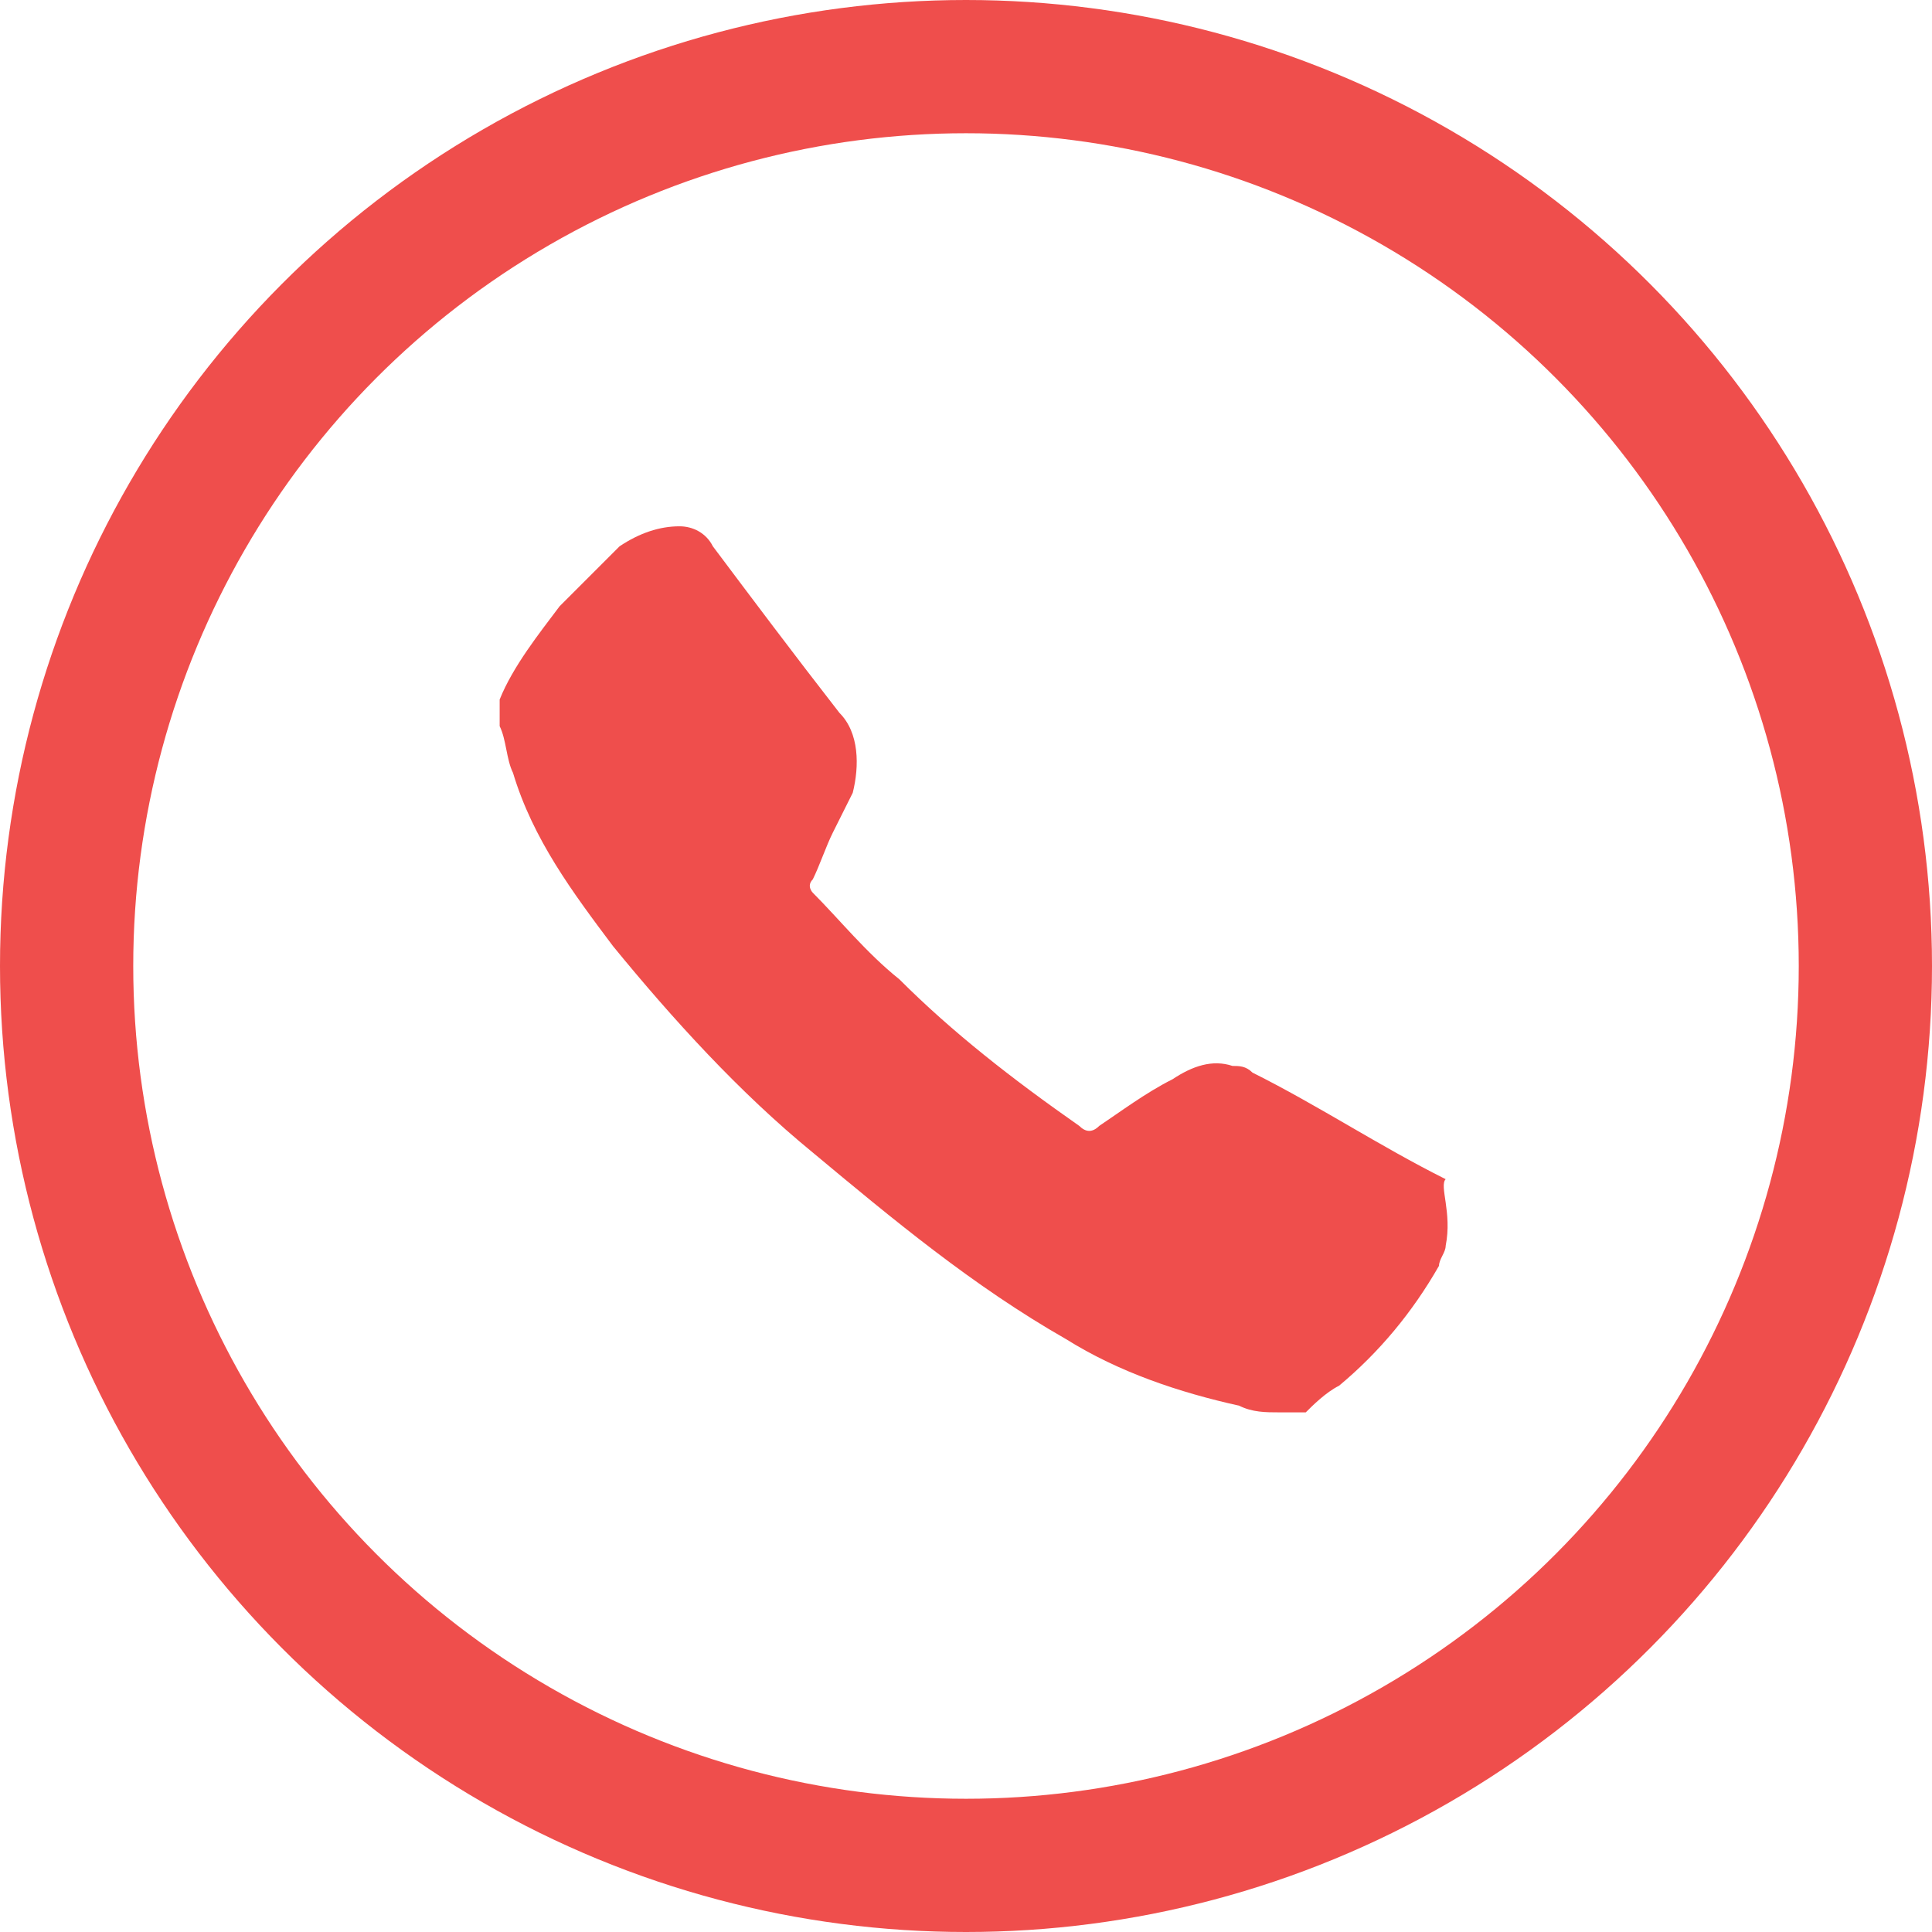
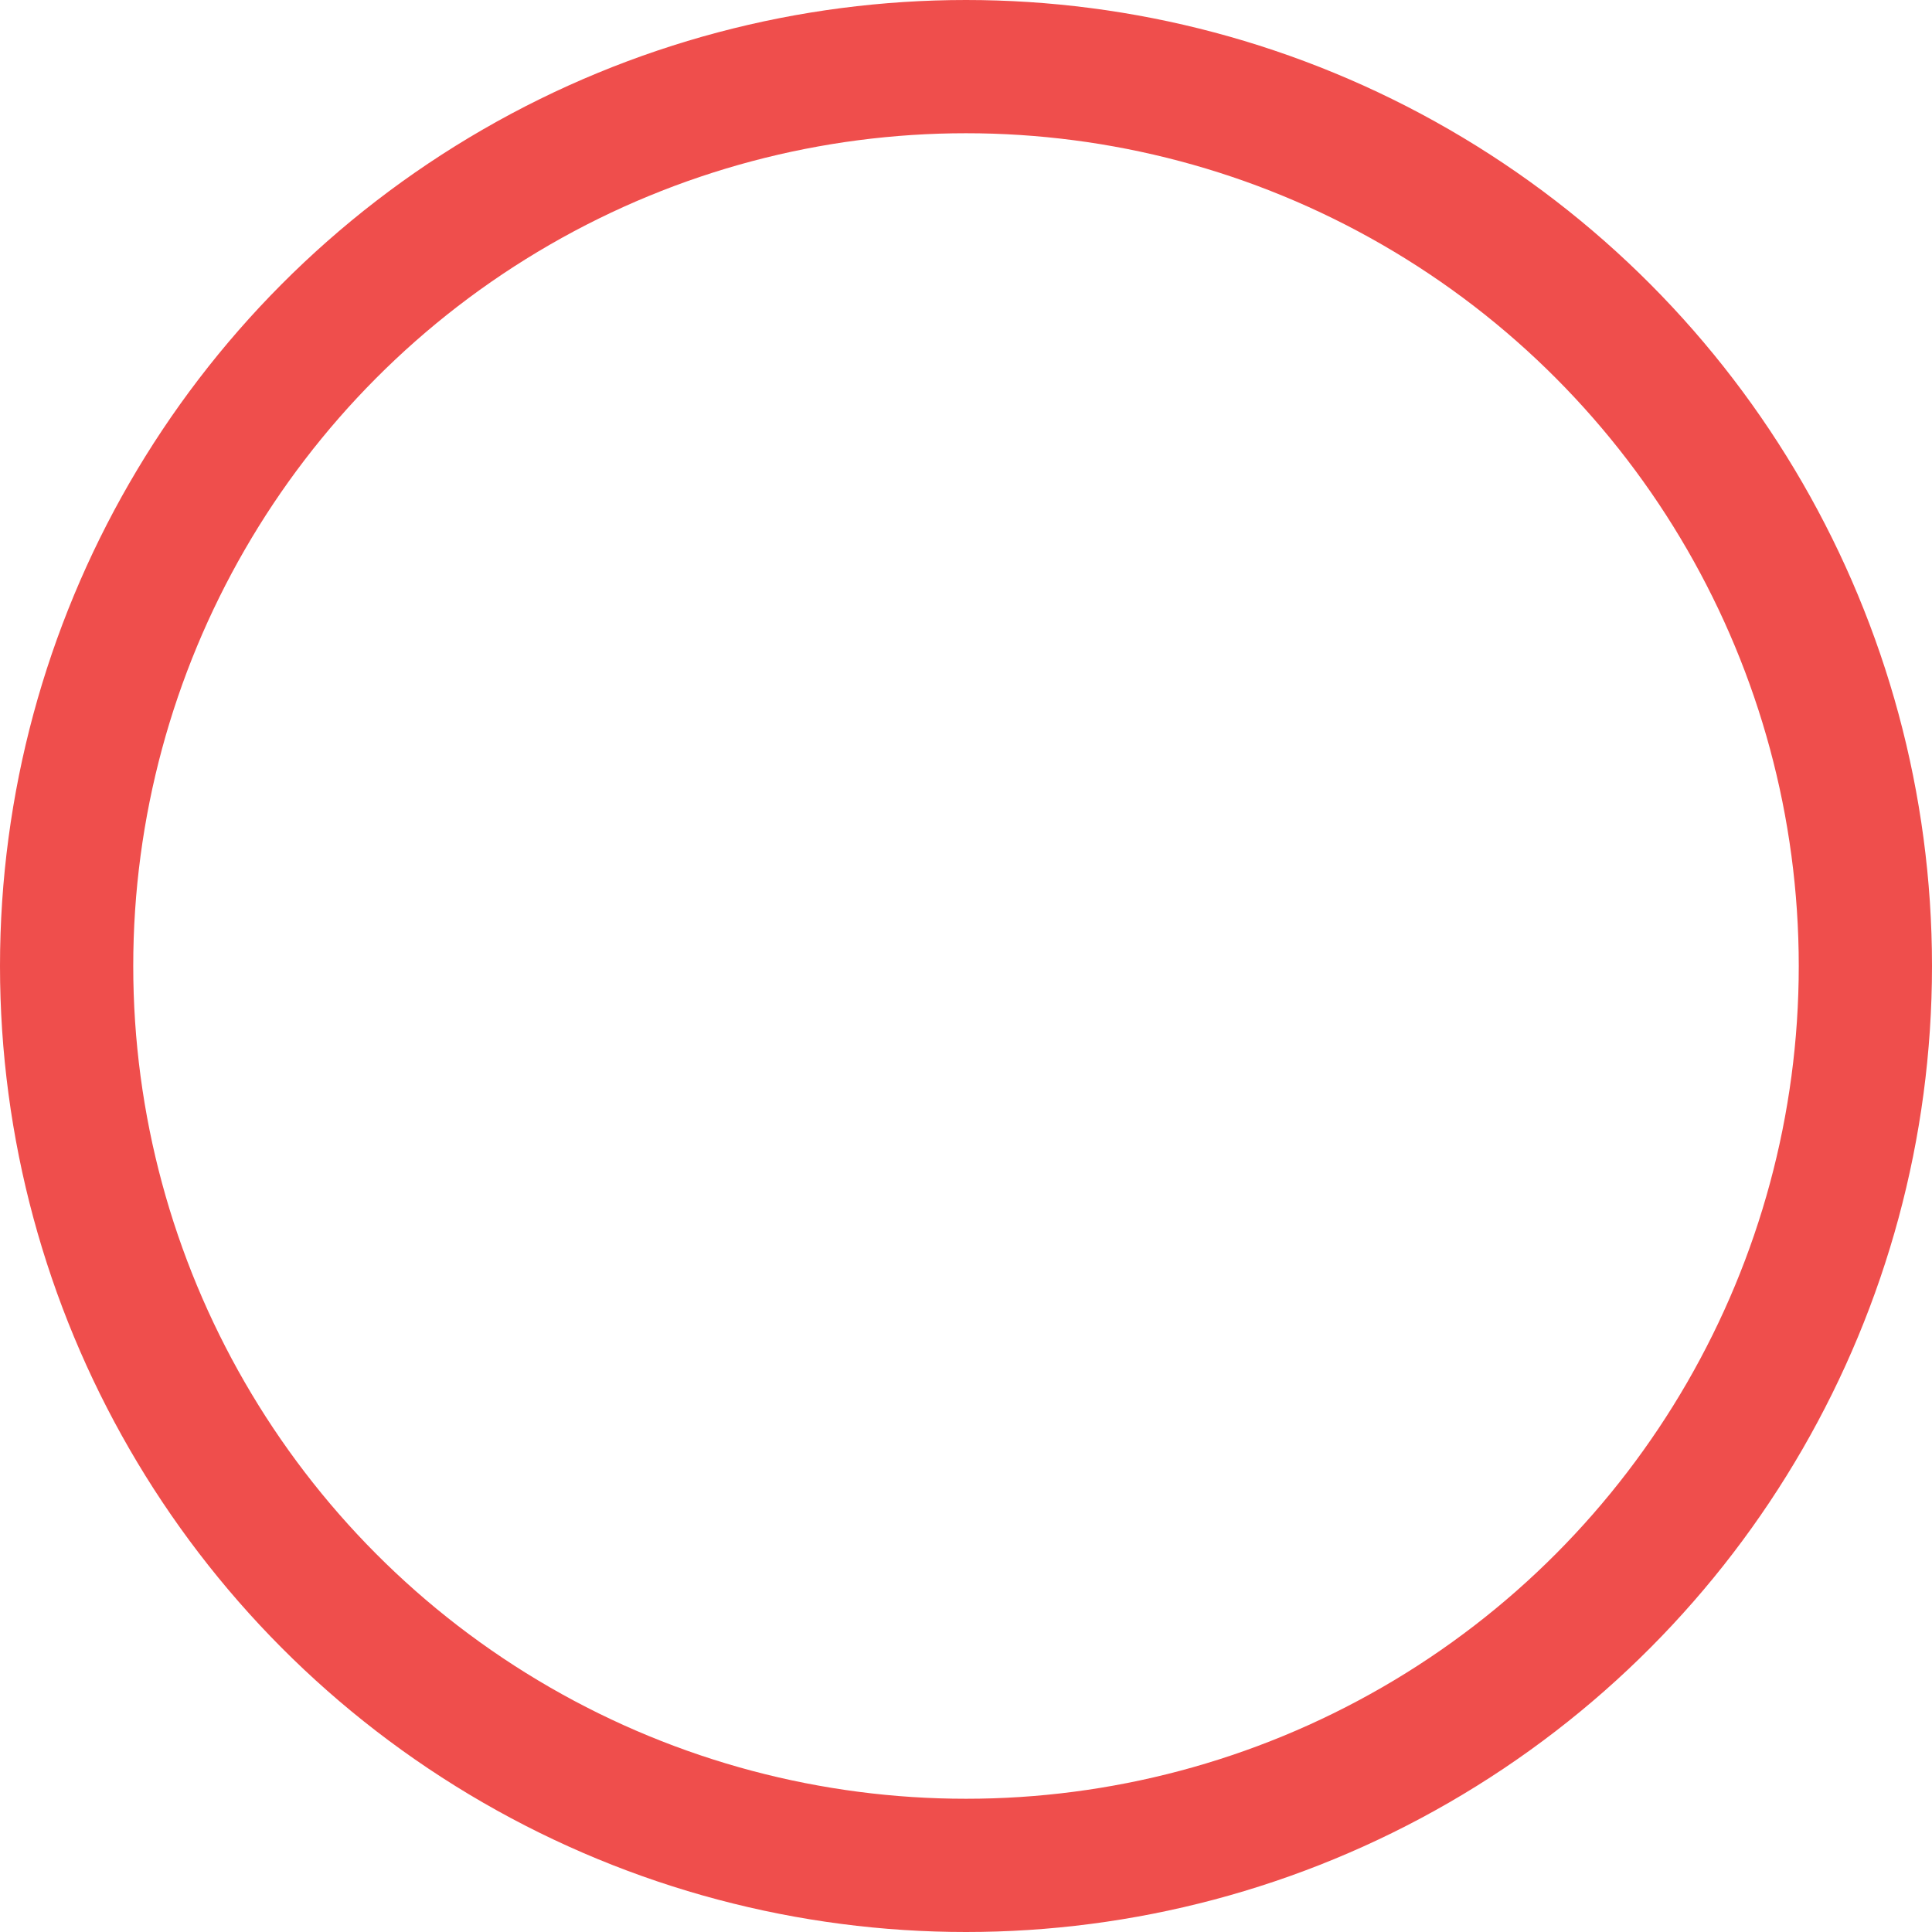
<svg xmlns="http://www.w3.org/2000/svg" width="29" height="29">
  <circle cx="14.5" cy="14.5" r="13.5" fill="none" stroke="#ef4e4c" stroke-width="2" stroke-miterlimit="10" />
-   <path d="M21.7 18.7c0 .1-.1.2-.1.3-.4.7-.9 1.3-1.5 1.8-.2.1-.4.3-.5.4h-.4c-.2 0-.4 0-.6-.1-.9-.2-1.8-.5-2.6-1-1.4-.8-2.6-1.8-3.8-2.8-1.1-.9-2.1-2-3-3.1-.6-.8-1.2-1.6-1.5-2.6-.1-.2-.1-.5-.2-.7v-.4c.2-.5.6-1 .9-1.4l.9-.9c.3-.2.6-.3.9-.3.2 0 .4.1.5.3.6.8 1.2 1.6 1.9 2.5.3.3.3.8.2 1.2l-.3.6c-.1.2-.2.5-.3.7-.1.1 0 .2 0 .2.4.4.8.9 1.3 1.3.8.8 1.7 1.5 2.7 2.2.1.1.2.1.3 0 .3-.2.7-.5 1.1-.7.3-.2.6-.3.9-.2.1 0 .2 0 .3.1 1 .5 1.9 1.1 2.9 1.6-.1.1.1.5 0 1z" fill="#ef4e4c" />
</svg>